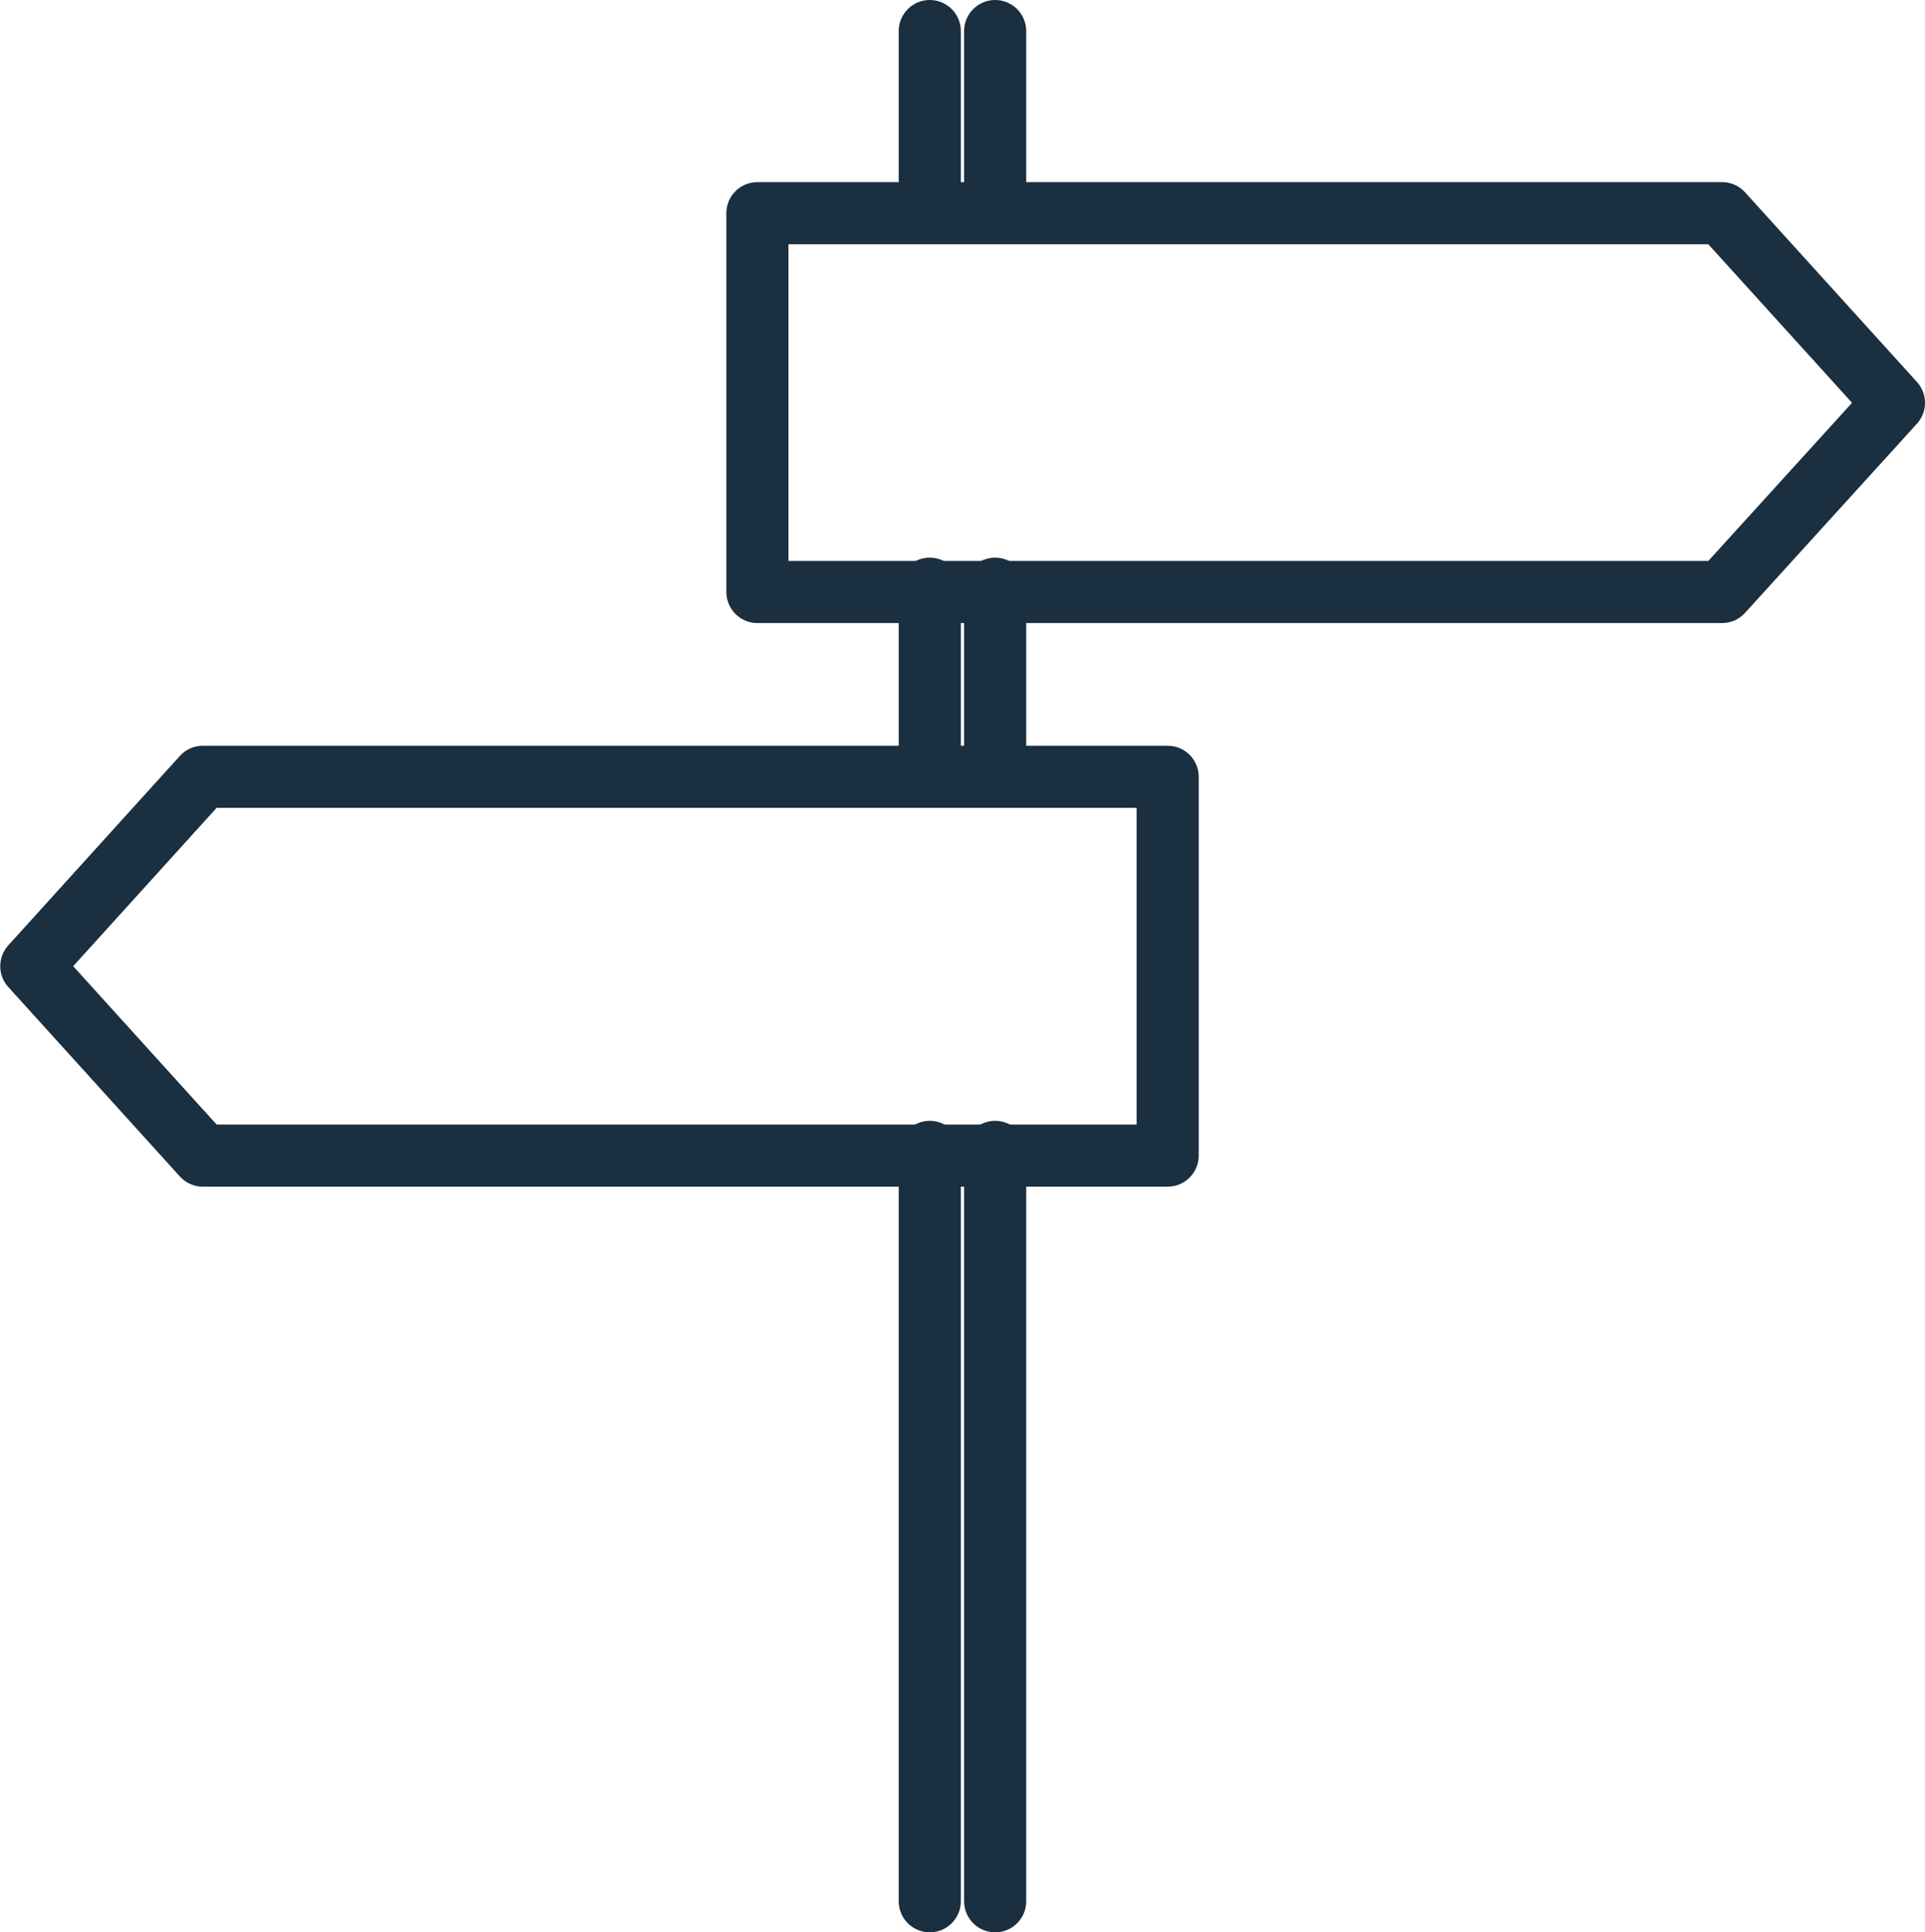
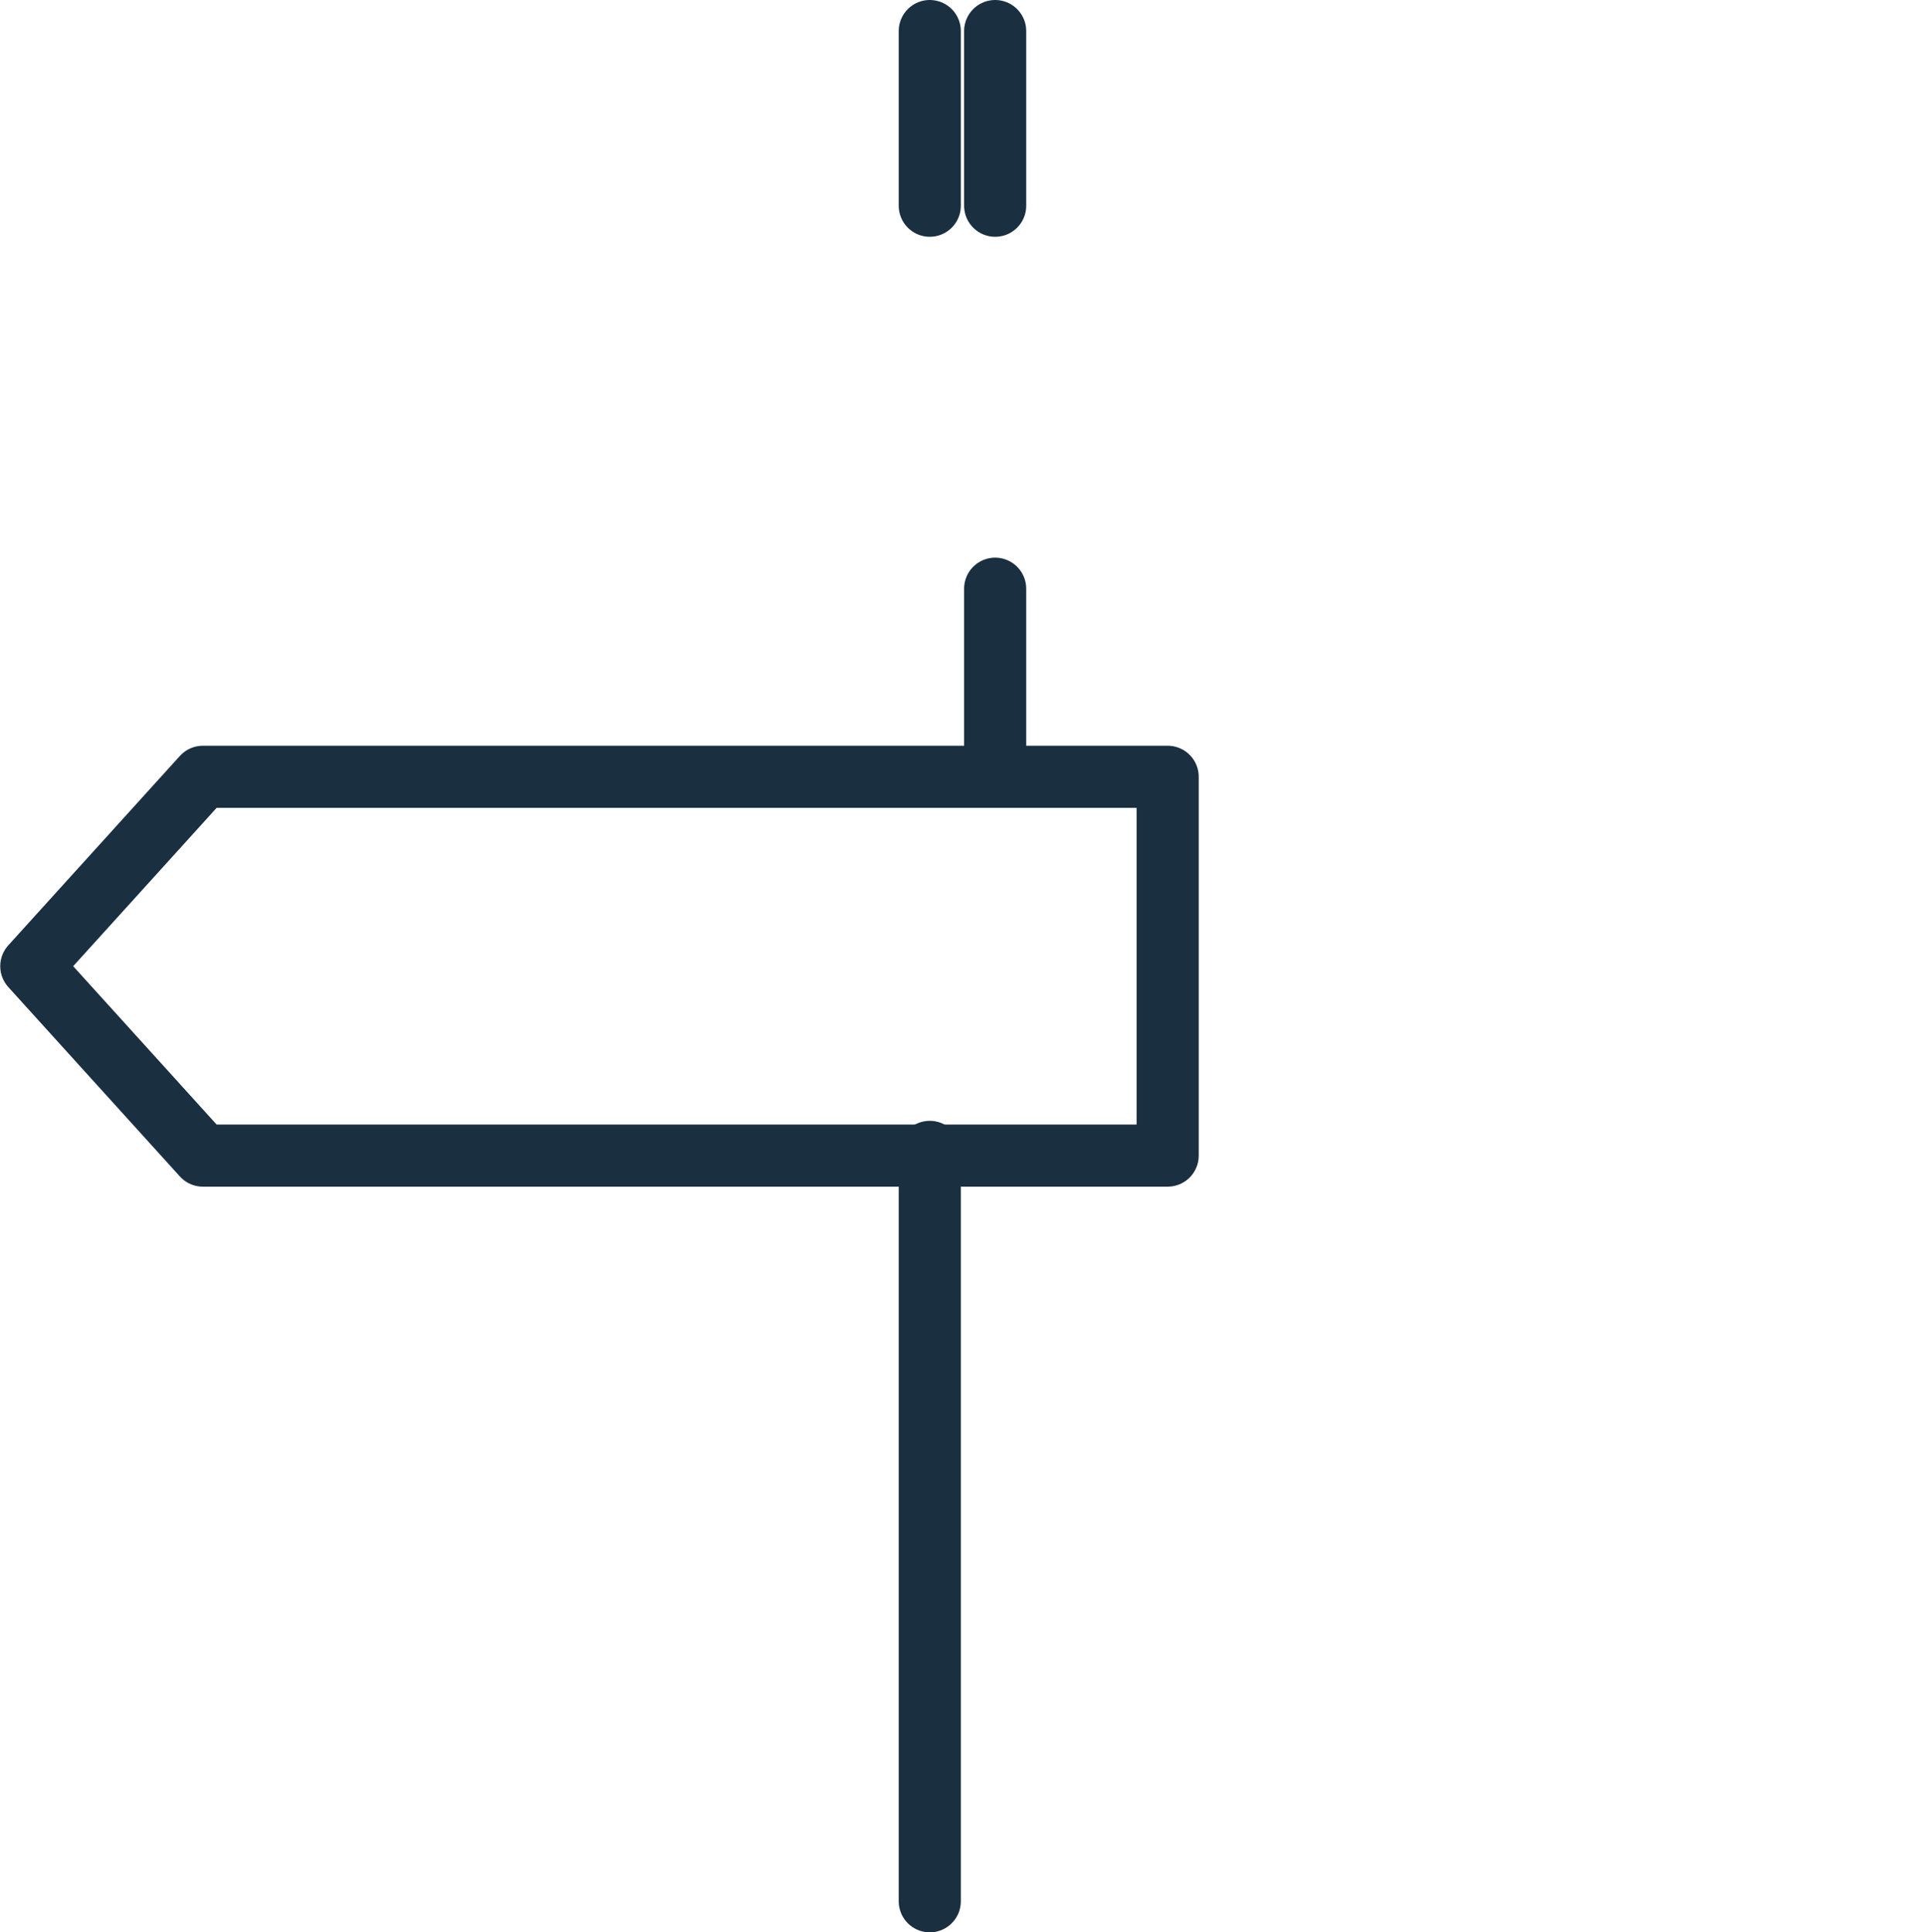
<svg xmlns="http://www.w3.org/2000/svg" width="31" height="31.116" viewBox="0 0 31 31.116">
  <g id="Gruppe_487" data-name="Gruppe 487" transform="translate(-213.209 -1448.24)">
-     <path id="Pfad_280" data-name="Pfad 280" d="M38.49,12.046H22.955v-6.1H38.49L41.258,9Z" transform="translate(202.451 1445.727)" fill="none" stroke="#1a2f40" stroke-linecap="round" stroke-linejoin="round" stroke-width="1" />
    <path id="Pfad_281" data-name="Pfad 281" d="M3.263,23.175H18.8v6.1H3.263L.5,26.225Z" transform="translate(213.213 1437.574)" fill="none" stroke="#1a2f40" stroke-linecap="round" stroke-linejoin="round" stroke-width="1" />
    <line id="Linie_362" data-name="Linie 362" y2="2.813" transform="translate(228.182 1448.74)" fill="none" stroke="#1a2f40" stroke-linecap="round" stroke-linejoin="round" stroke-width="1" />
-     <line id="Linie_363" data-name="Linie 363" y2="2.991" transform="translate(228.182 1457.72)" fill="none" stroke="#1a2f40" stroke-linecap="round" stroke-linejoin="round" stroke-width="1" />
    <line id="Linie_364" data-name="Linie 364" y2="12.068" transform="translate(228.182 1466.789)" fill="none" stroke="#1a2f40" stroke-linecap="round" stroke-linejoin="round" stroke-width="1" />
    <line id="Linie_365" data-name="Linie 365" y2="2.813" transform="translate(229.235 1448.74)" fill="none" stroke="#1a2f40" stroke-linecap="round" stroke-linejoin="round" stroke-width="1" />
    <line id="Linie_366" data-name="Linie 366" y2="2.991" transform="translate(229.235 1457.72)" fill="none" stroke="#1a2f40" stroke-linecap="round" stroke-linejoin="round" stroke-width="1" />
-     <line id="Linie_367" data-name="Linie 367" y2="12.068" transform="translate(229.235 1466.789)" fill="none" stroke="#1a2f40" stroke-linecap="round" stroke-linejoin="round" stroke-width="1" />
  </g>
</svg>